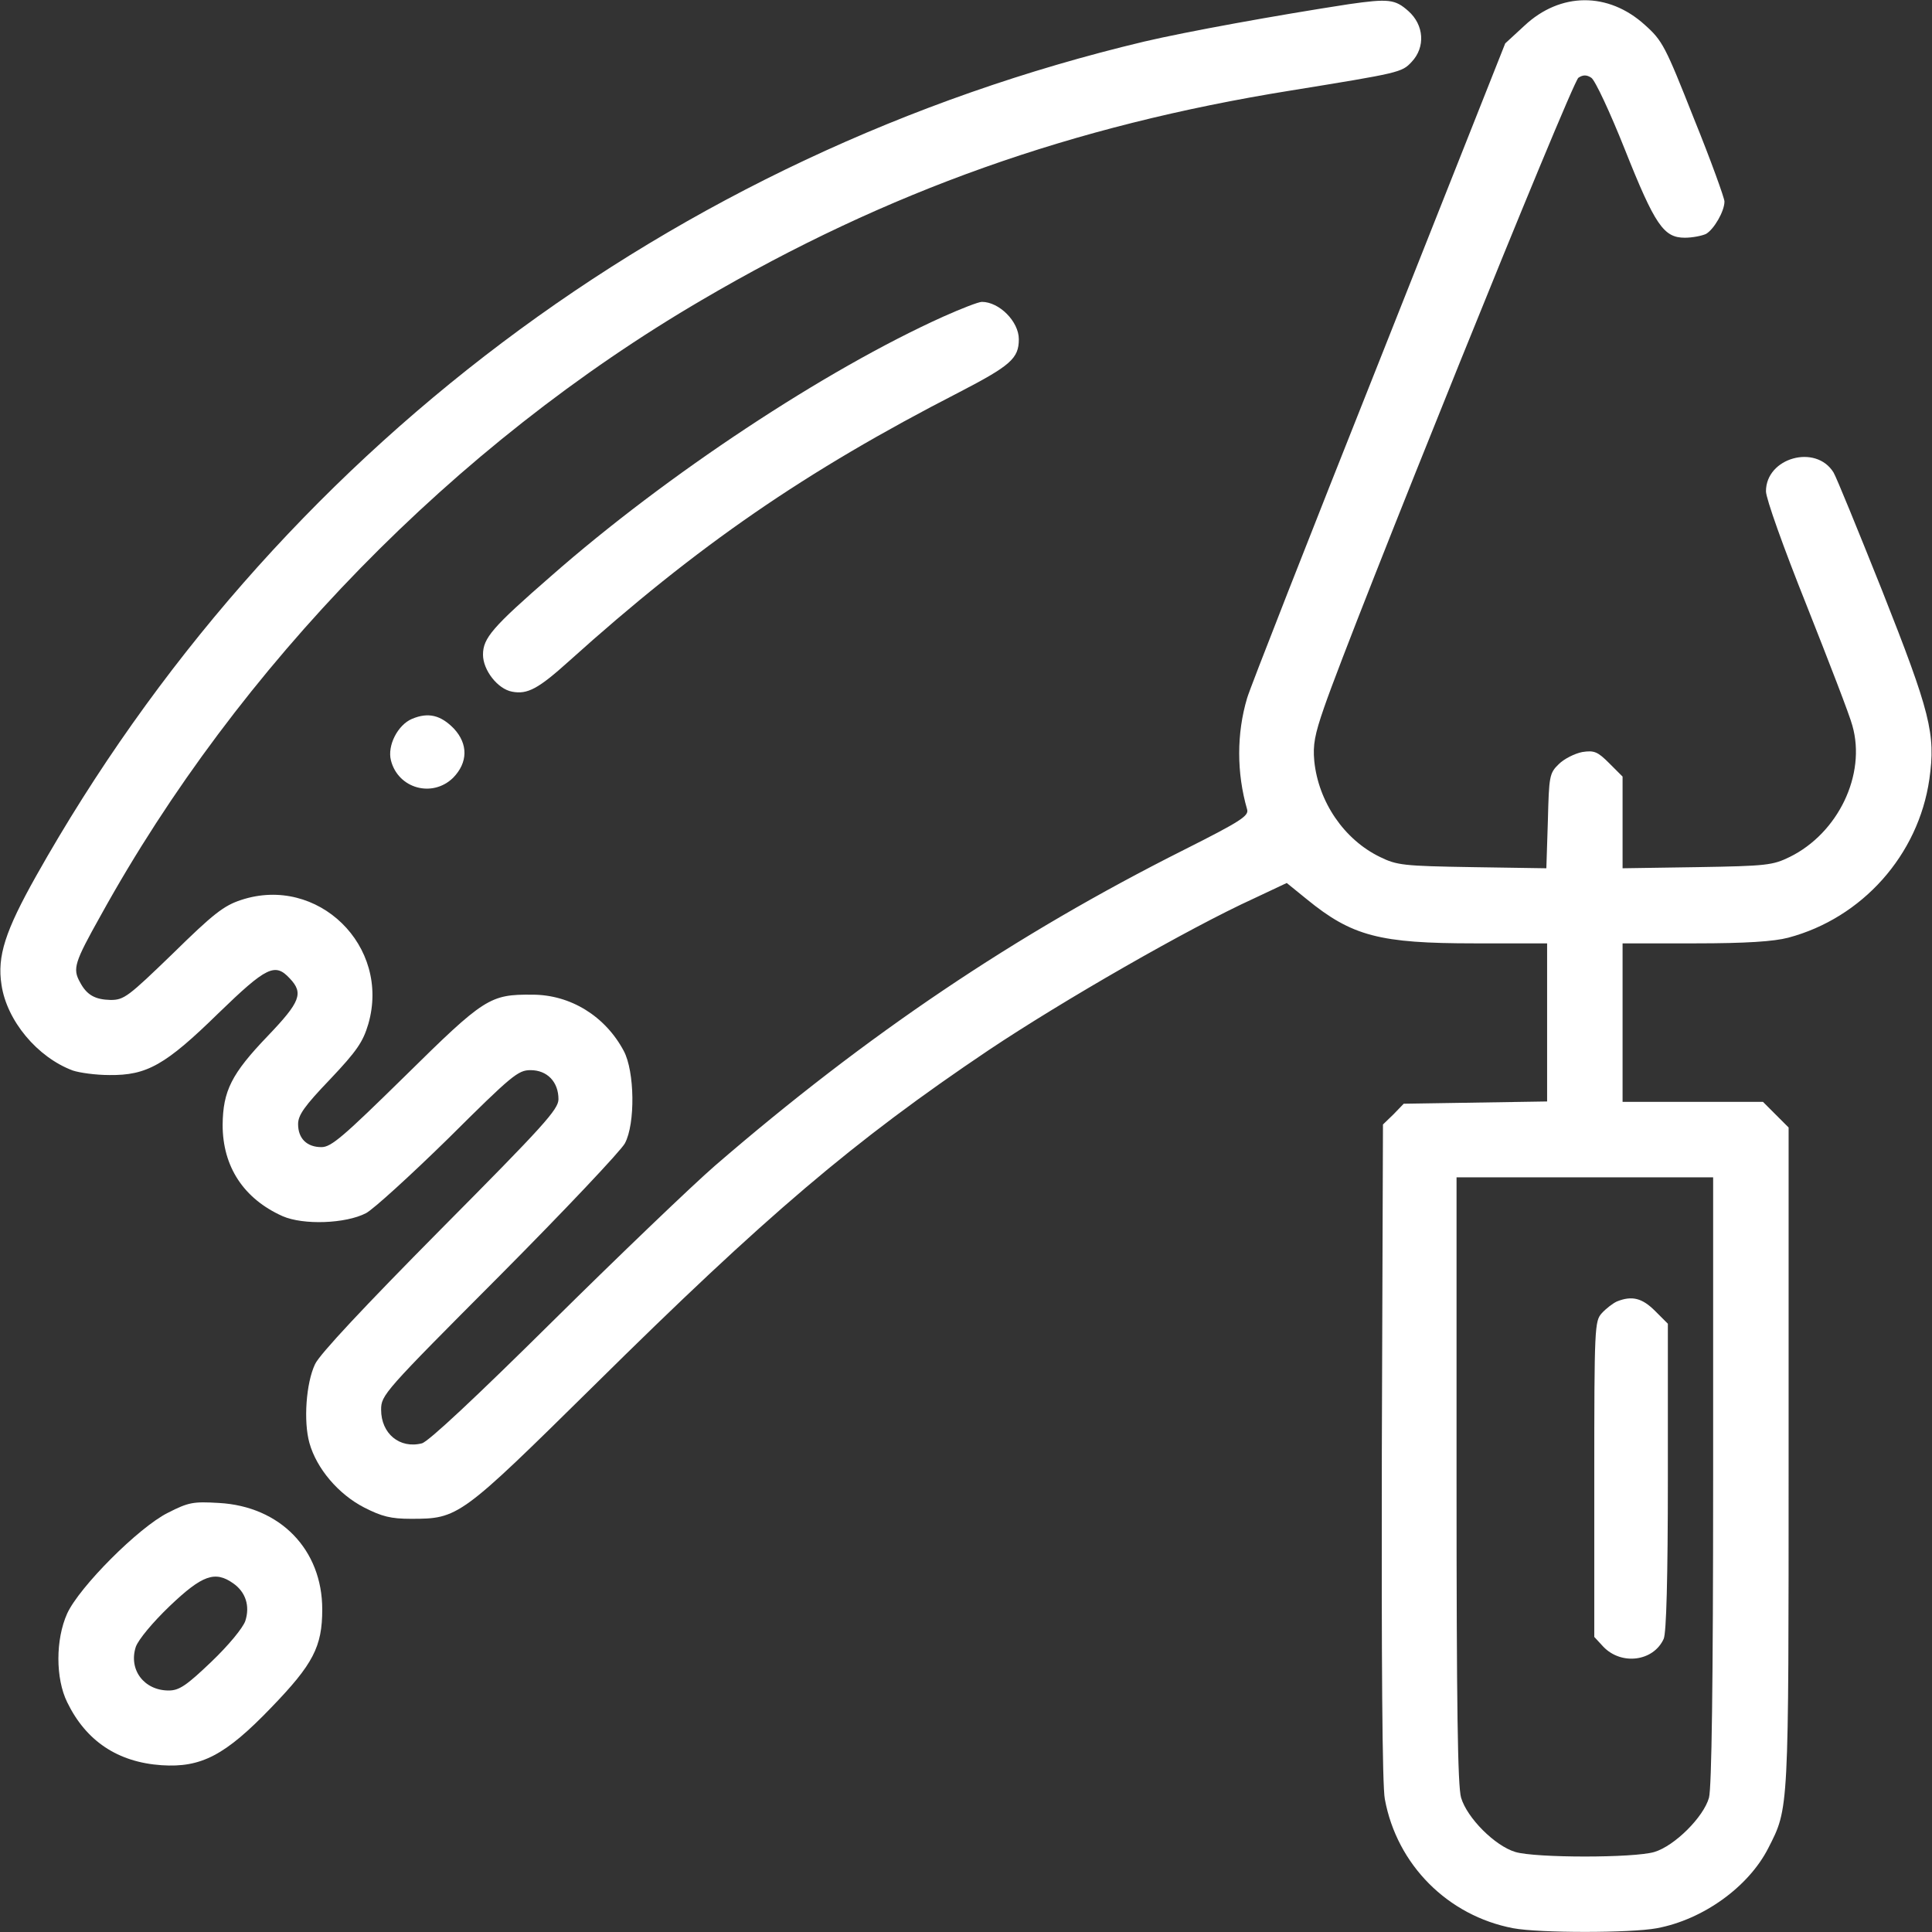
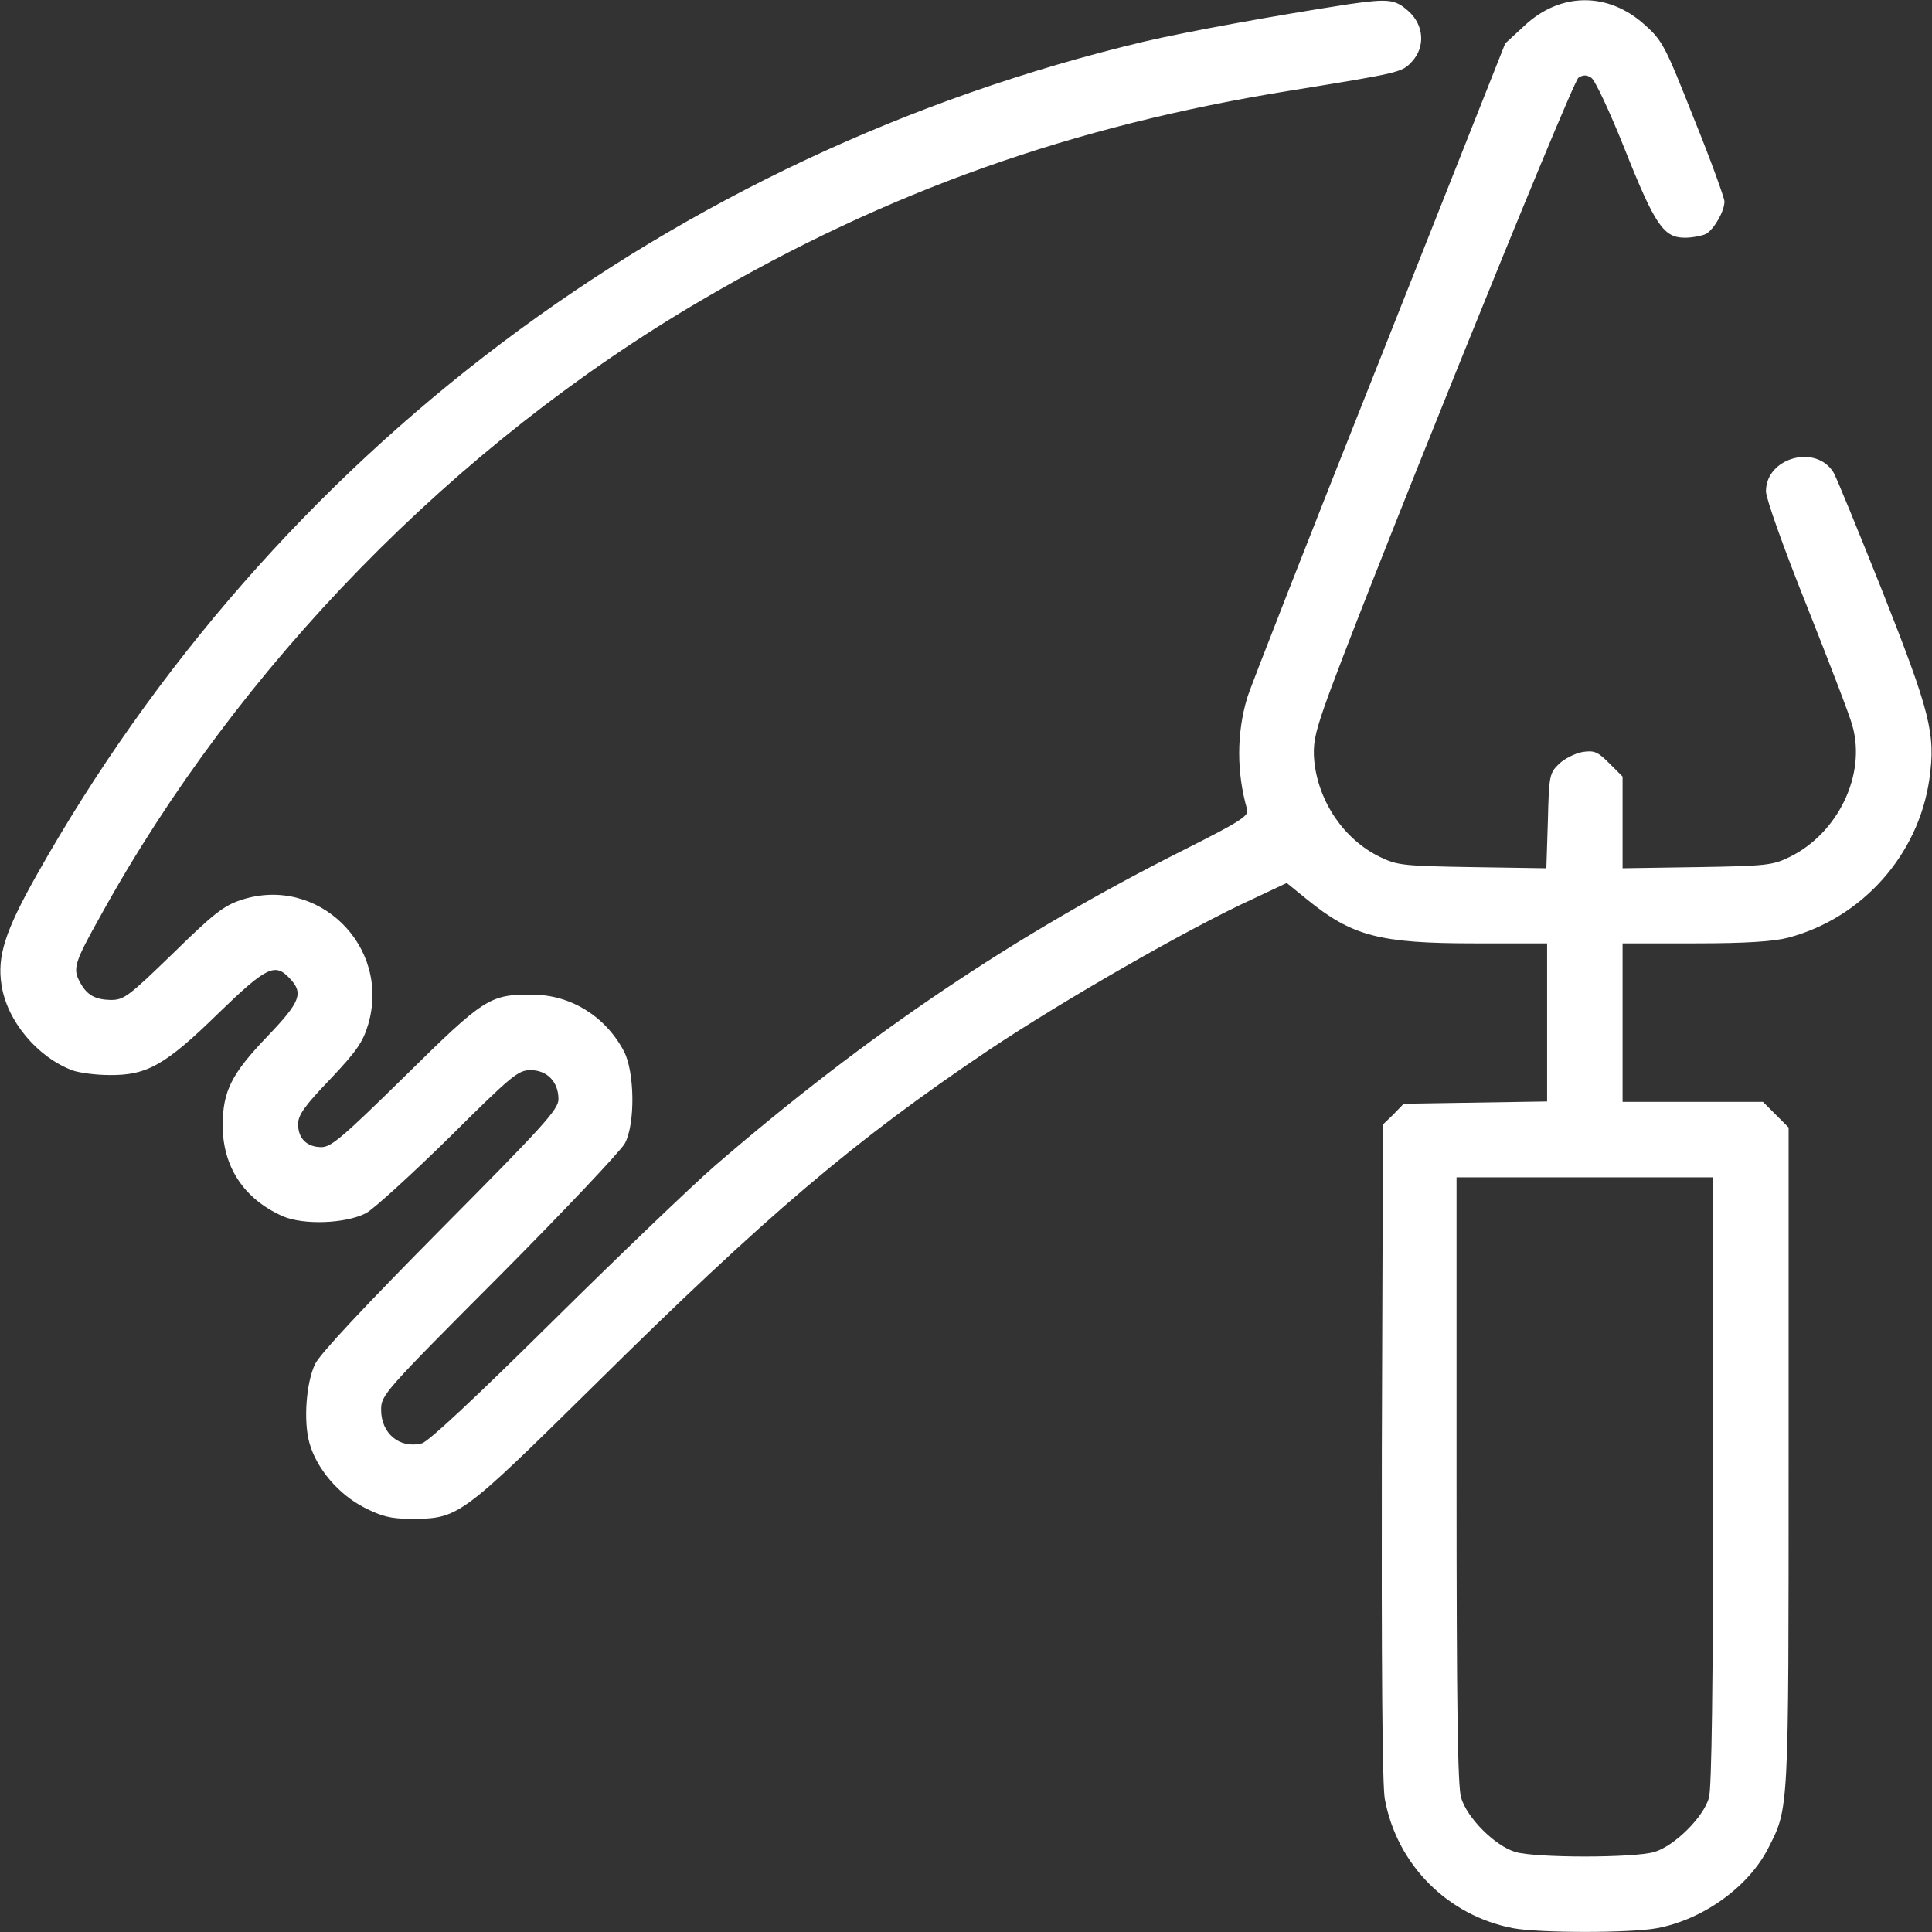
<svg xmlns="http://www.w3.org/2000/svg" width="180px" height="180px" viewBox="0 0 180 180" version="1.1">
  <rect x="0" y="0" width="180" height="180" fill="#333333" stroke="none" />
  <g id="surface1">
    <path style=" stroke:none;fill-rule:nonzero;fill:#ffffff;fill-opacity:1;" d="M 125.684 0.387 C 118.828 1.441 110.531 2.953 106.629 3.867 C 62.613 14.344 25.488 42.293 3.375 81.598 C 0.492 86.73 -0.281 89.086 0.141 91.758 C 0.633 95.098 3.48 98.508 6.785 99.738 C 7.418 99.949 8.93 100.16 10.195 100.16 C 13.676 100.195 15.398 99.246 20.355 94.395 C 24.855 90.035 25.629 89.684 27 91.16 C 28.301 92.531 27.984 93.34 24.961 96.504 C 21.551 100.055 20.777 101.637 20.742 104.801 C 20.742 108.703 22.711 111.691 26.332 113.309 C 28.266 114.152 32.203 114.012 34.102 113.027 C 34.77 112.676 38.215 109.547 41.766 106.066 C 47.707 100.16 48.27 99.703 49.43 99.703 C 50.977 99.703 52.031 100.793 52.031 102.41 C 52.031 103.359 50.66 104.871 41.027 114.574 C 33.961 121.711 29.777 126.176 29.355 127.09 C 28.512 128.848 28.266 132.434 28.828 134.438 C 29.496 136.828 31.535 139.219 33.926 140.449 C 35.578 141.293 36.422 141.504 38.285 141.504 C 42.715 141.504 42.855 141.398 55.371 129.059 C 71.367 113.238 79.559 106.277 92.109 97.84 C 99 93.234 110.742 86.484 116.824 83.707 L 119.883 82.266 L 121.746 83.777 C 125.965 87.223 128.531 87.891 137.391 87.891 L 144.141 87.891 L 144.141 102.621 L 130.781 102.832 L 129.832 103.816 L 128.848 104.766 L 128.742 135.246 C 128.707 154.652 128.777 166.43 129.023 167.625 C 130.148 173.742 134.895 178.488 140.977 179.648 C 143.402 180.105 151.945 180.105 154.371 179.648 C 158.695 178.84 162.914 175.781 164.742 172.195 C 166.676 168.398 166.641 168.996 166.641 135.773 L 166.641 105.047 L 164.25 102.656 L 151.172 102.656 L 151.172 87.891 L 157.957 87.891 C 162.668 87.891 165.27 87.715 166.605 87.363 C 173.496 85.535 178.734 79.664 179.754 72.598 C 180.352 68.379 179.859 66.41 175.324 54.949 C 173.074 49.324 171.07 44.402 170.824 44.016 C 169.172 41.344 164.531 42.645 164.531 45.773 C 164.531 46.441 166.148 50.977 168.328 56.426 C 170.402 61.664 172.336 66.656 172.582 67.605 C 173.883 72.176 171.246 77.625 166.746 79.84 C 165.164 80.613 164.602 80.684 158.133 80.789 L 151.172 80.895 L 151.172 72.352 L 149.941 71.121 C 148.852 70.031 148.535 69.891 147.41 70.066 C 146.707 70.207 145.723 70.699 145.23 71.191 C 144.352 72.035 144.316 72.316 144.211 76.5 L 144.07 80.895 L 137.18 80.789 C 130.711 80.684 130.148 80.613 128.566 79.84 C 125.227 78.223 122.836 74.707 122.449 70.91 C 122.309 69.398 122.484 68.449 123.363 65.918 C 125.965 58.359 146.461 7.594 147.059 7.242 C 147.48 6.961 147.832 6.961 148.254 7.242 C 148.605 7.453 150.012 10.477 151.383 13.922 C 154.195 20.988 155.004 22.148 156.973 22.148 C 157.676 22.148 158.555 21.973 158.941 21.797 C 159.68 21.375 160.664 19.688 160.664 18.773 C 160.664 18.457 159.398 14.941 157.816 11.039 C 155.145 4.289 154.898 3.797 153.246 2.32 C 149.836 -0.773 145.371 -0.738 142.031 2.391 L 140.238 4.043 L 128.461 33.75 C 121.957 50.098 116.438 64.16 116.191 65.039 C 115.207 68.344 115.207 72 116.191 75.41 C 116.367 76.008 115.629 76.5 110.32 79.172 C 94.57 87.082 80.789 96.363 66.621 108.598 C 64.512 110.426 57.691 116.965 51.504 123.082 C 44.367 130.148 39.902 134.332 39.305 134.473 C 37.23 135 35.508 133.559 35.508 131.344 C 35.508 129.973 35.754 129.691 46.547 118.863 C 52.629 112.746 57.867 107.191 58.219 106.523 C 59.203 104.695 59.133 99.809 58.113 97.91 C 56.391 94.676 53.156 92.672 49.605 92.672 C 45.633 92.637 45.141 92.953 37.723 100.266 C 31.992 105.891 30.867 106.875 29.953 106.875 C 28.582 106.875 27.773 106.066 27.773 104.73 C 27.773 103.887 28.371 103.043 30.762 100.547 C 33.258 97.91 33.82 97.066 34.312 95.414 C 36.422 88.137 29.602 81.492 22.465 83.848 C 20.848 84.375 19.863 85.148 16.102 88.84 C 11.953 92.848 11.566 93.164 10.301 93.164 C 8.859 93.129 8.086 92.707 7.453 91.512 C 6.75 90.246 6.926 89.684 9.387 85.289 C 22.219 62.051 42.363 41.414 65.391 27.949 C 82.723 17.789 99.914 11.707 120.234 8.438 C 130.43 6.785 130.605 6.75 131.52 5.766 C 132.82 4.395 132.68 2.32 131.203 1.02 C 129.973 -0.07 129.375 -0.141 125.684 0.387 Z M 159.609 137.883 C 159.609 156.973 159.469 166.57 159.223 167.484 C 158.73 169.277 156.023 171.984 154.125 172.547 C 152.227 173.109 143.086 173.109 141.188 172.547 C 139.289 171.984 136.688 169.383 136.125 167.484 C 135.809 166.395 135.703 159.047 135.703 137.848 L 135.703 109.688 L 159.609 109.688 Z M 159.609 137.883 " />
-     <path style=" stroke:none;fill-rule:nonzero;fill:#ffffff;fill-opacity:1;" d="M 150.645 121.254 C 150.258 121.43 149.625 121.922 149.238 122.344 C 148.57 123.082 148.535 123.609 148.535 137.812 L 148.535 152.508 L 149.379 153.422 C 151.066 155.18 154.055 154.793 155.004 152.684 C 155.25 152.121 155.391 147.094 155.391 137.602 L 155.391 123.328 L 154.195 122.133 C 153 120.938 152.051 120.691 150.645 121.254 Z M 150.645 121.254 " />
-     <path style=" stroke:none;fill-rule:nonzero;fill:#ffffff;fill-opacity:1;" d="M 87.891 29.496 C 76.887 34.453 62.086 44.227 51.328 53.684 C 45.879 58.43 45 59.449 45 60.996 C 45 62.438 46.371 64.195 47.707 64.441 C 49.148 64.723 50.168 64.16 53.016 61.594 C 65.004 50.801 75.023 43.91 89.332 36.562 C 94.148 34.066 94.922 33.398 94.922 31.605 C 94.922 29.953 93.094 28.125 91.477 28.125 C 91.16 28.125 89.543 28.758 87.891 29.496 Z M 87.891 29.496 " />
-     <path style=" stroke:none;fill-rule:nonzero;fill:#ffffff;fill-opacity:1;" d="M 38.391 66.973 C 37.055 67.535 36.07 69.469 36.422 70.84 C 37.09 73.477 40.289 74.355 42.223 72.457 C 43.594 71.051 43.629 69.328 42.293 67.887 C 41.062 66.621 39.902 66.34 38.391 66.973 Z M 38.391 66.973 " />
-     <path style=" stroke:none;fill-rule:nonzero;fill:#ffffff;fill-opacity:1;" d="M 15.645 140.941 C 12.902 142.312 7.383 147.867 6.258 150.328 C 5.168 152.754 5.168 156.375 6.258 158.59 C 8.016 162.211 10.969 164.18 15.047 164.461 C 18.738 164.707 20.988 163.547 25.277 159.082 C 29.18 155.039 30.023 153.422 30.023 149.941 C 30.023 144.387 26.121 140.344 20.391 140.027 C 18 139.887 17.578 139.957 15.645 140.941 Z M 21.727 147.516 C 22.887 148.324 23.309 149.625 22.852 151.031 C 22.605 151.699 21.305 153.281 19.688 154.828 C 17.367 157.043 16.699 157.5 15.715 157.5 C 13.43 157.5 11.953 155.566 12.656 153.422 C 12.902 152.754 14.203 151.172 15.82 149.625 C 18.844 146.742 20.039 146.32 21.727 147.516 Z M 21.727 147.516 " />
  </g>
</svg>